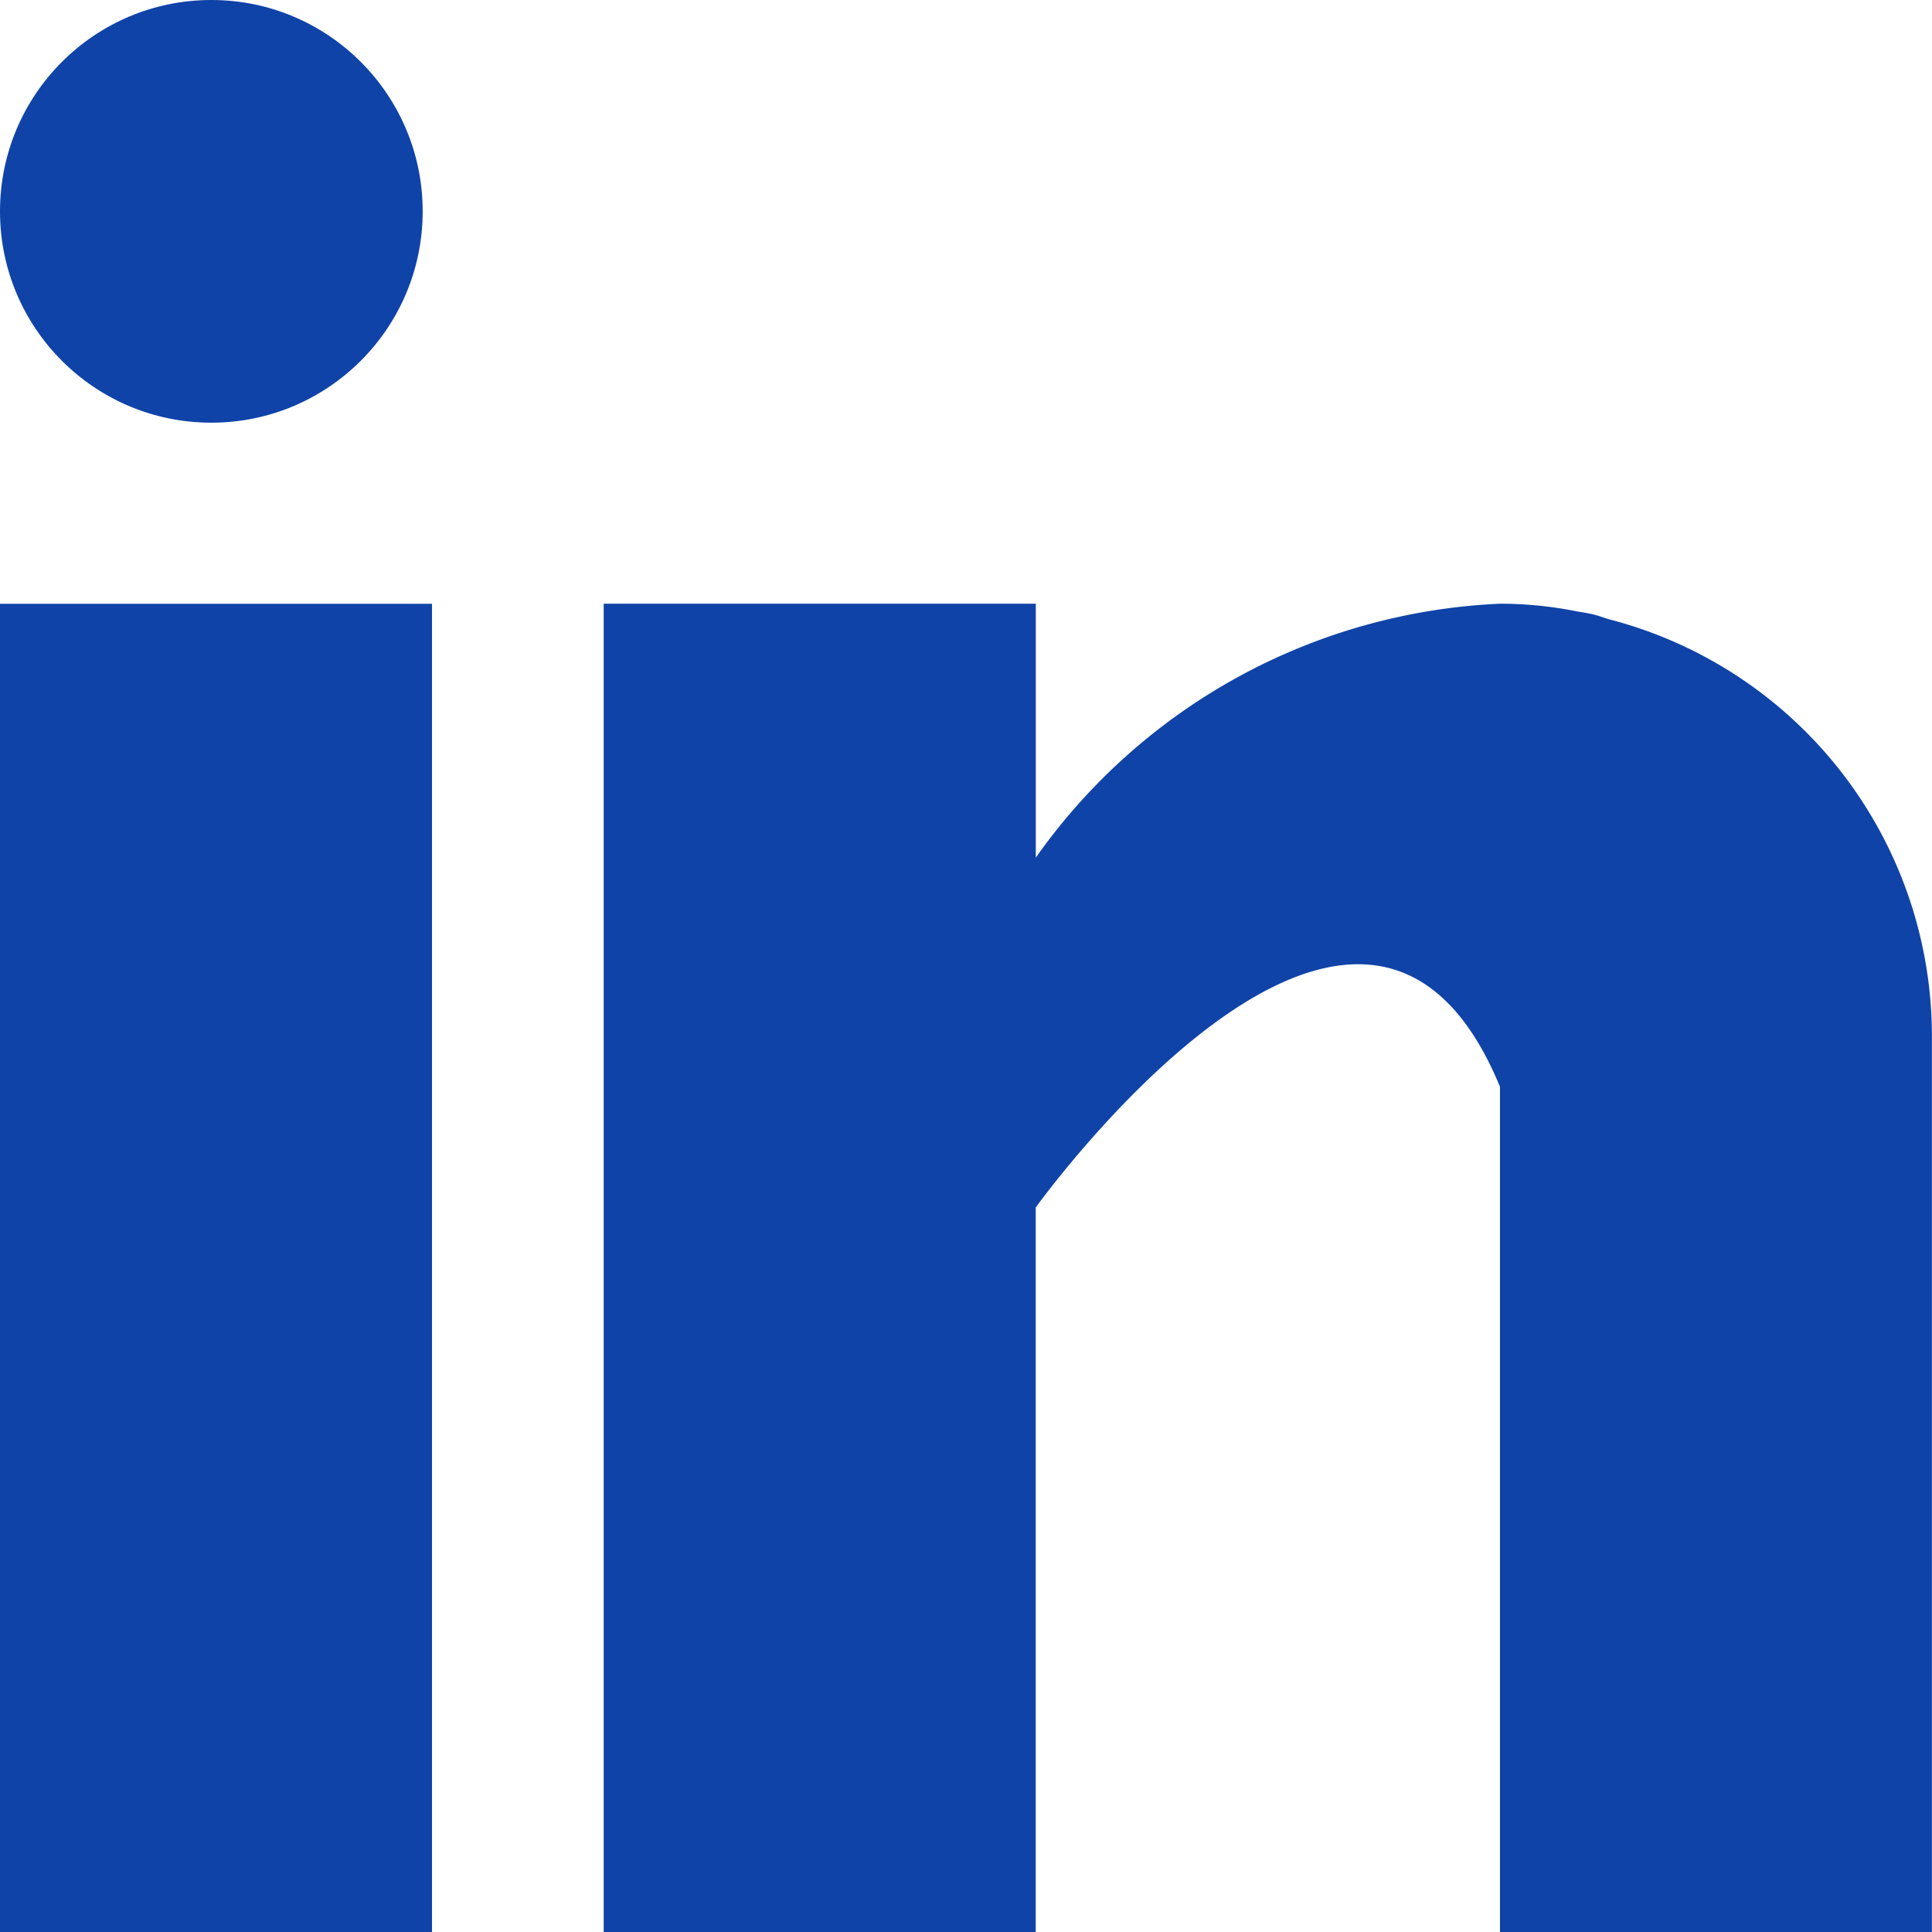
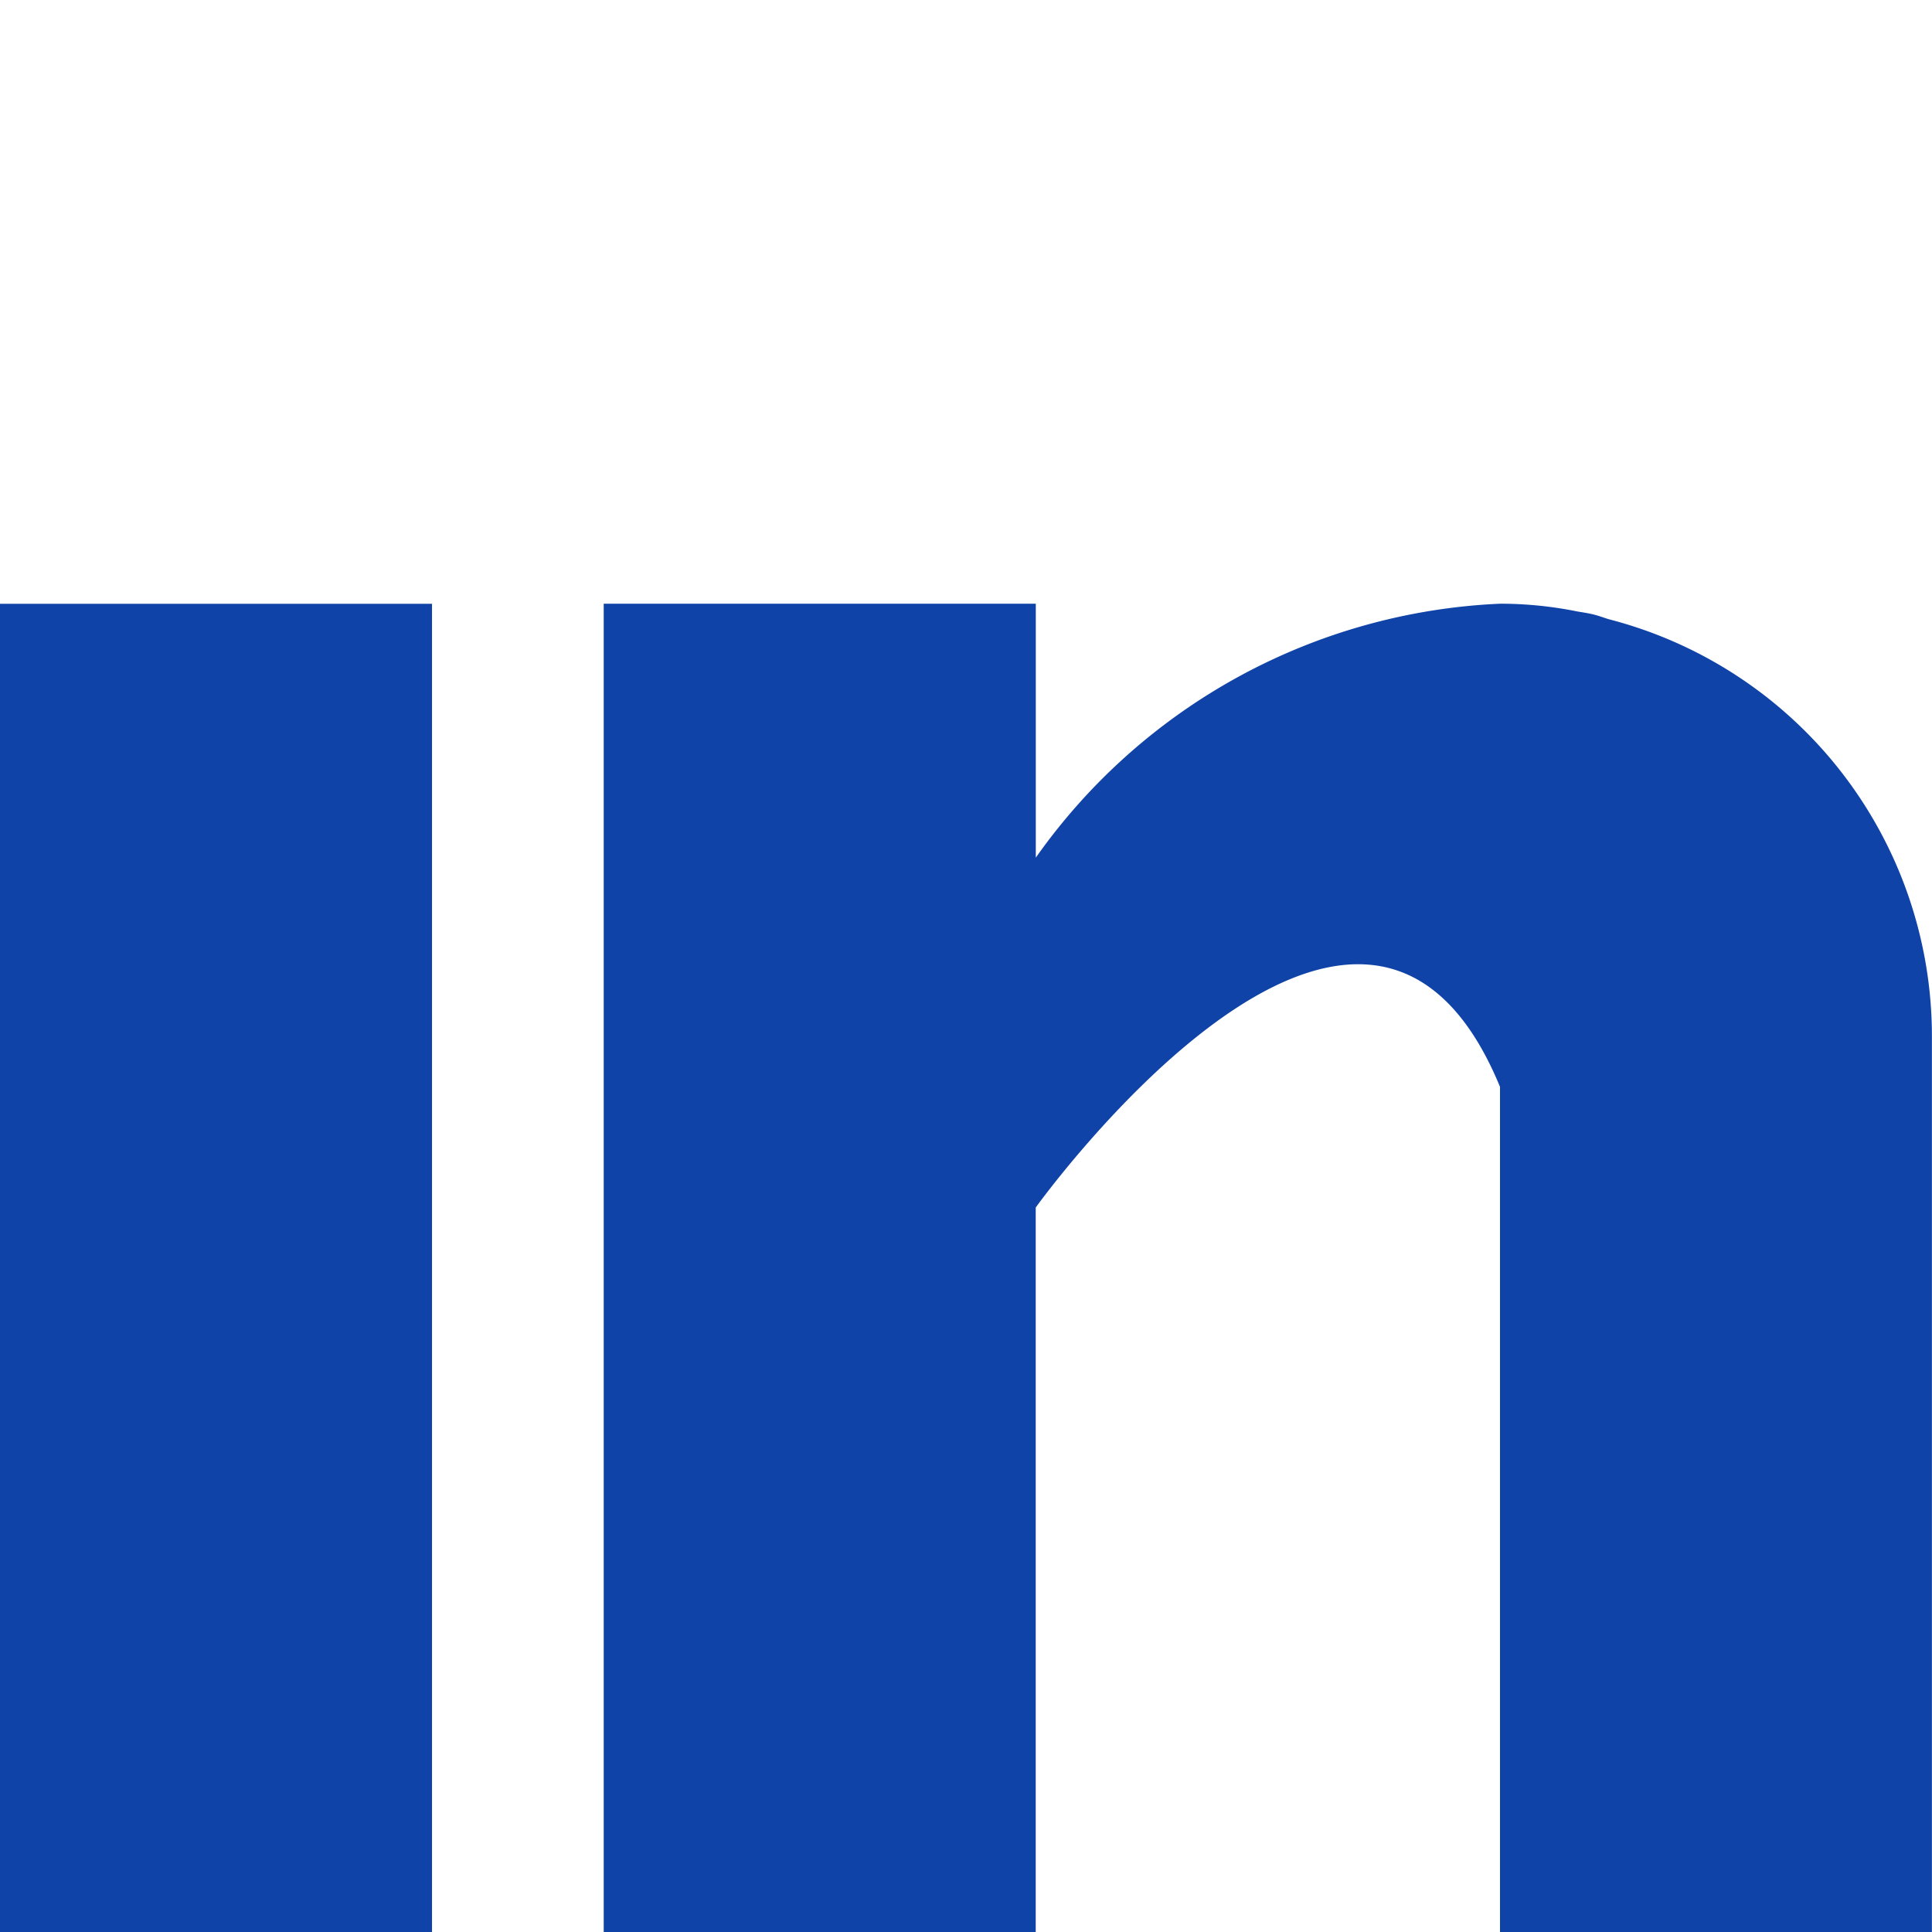
<svg xmlns="http://www.w3.org/2000/svg" data-name="031-linkedin" width="23" height="23" viewBox="0 0 23 23">
  <path data-name="Rectangle 2310" transform="translate(0 7.188)" style="fill:#0f43a8" d="M0 0h5.143v15.813H0z" />
  <path data-name="Path 153" d="M171.966 160.185c-.055-.017-.106-.036-.164-.052s-.138-.029-.208-.04a4.61 4.61 0 0 0-.923-.093 7.146 7.146 0 0 0-5.527 3.023V160H160v15.813h5.143v-8.625s3.887-5.414 5.527-1.437v10.063h5.142v-10.672a5.128 5.128 0 0 0-3.846-4.957z" transform="translate(-152.813 -152.813)" style="fill:#0f43a8" />
-   <circle data-name="Ellipse 61" cx="2.516" cy="2.516" r="2.516" style="fill:#0f43a8" />
</svg>